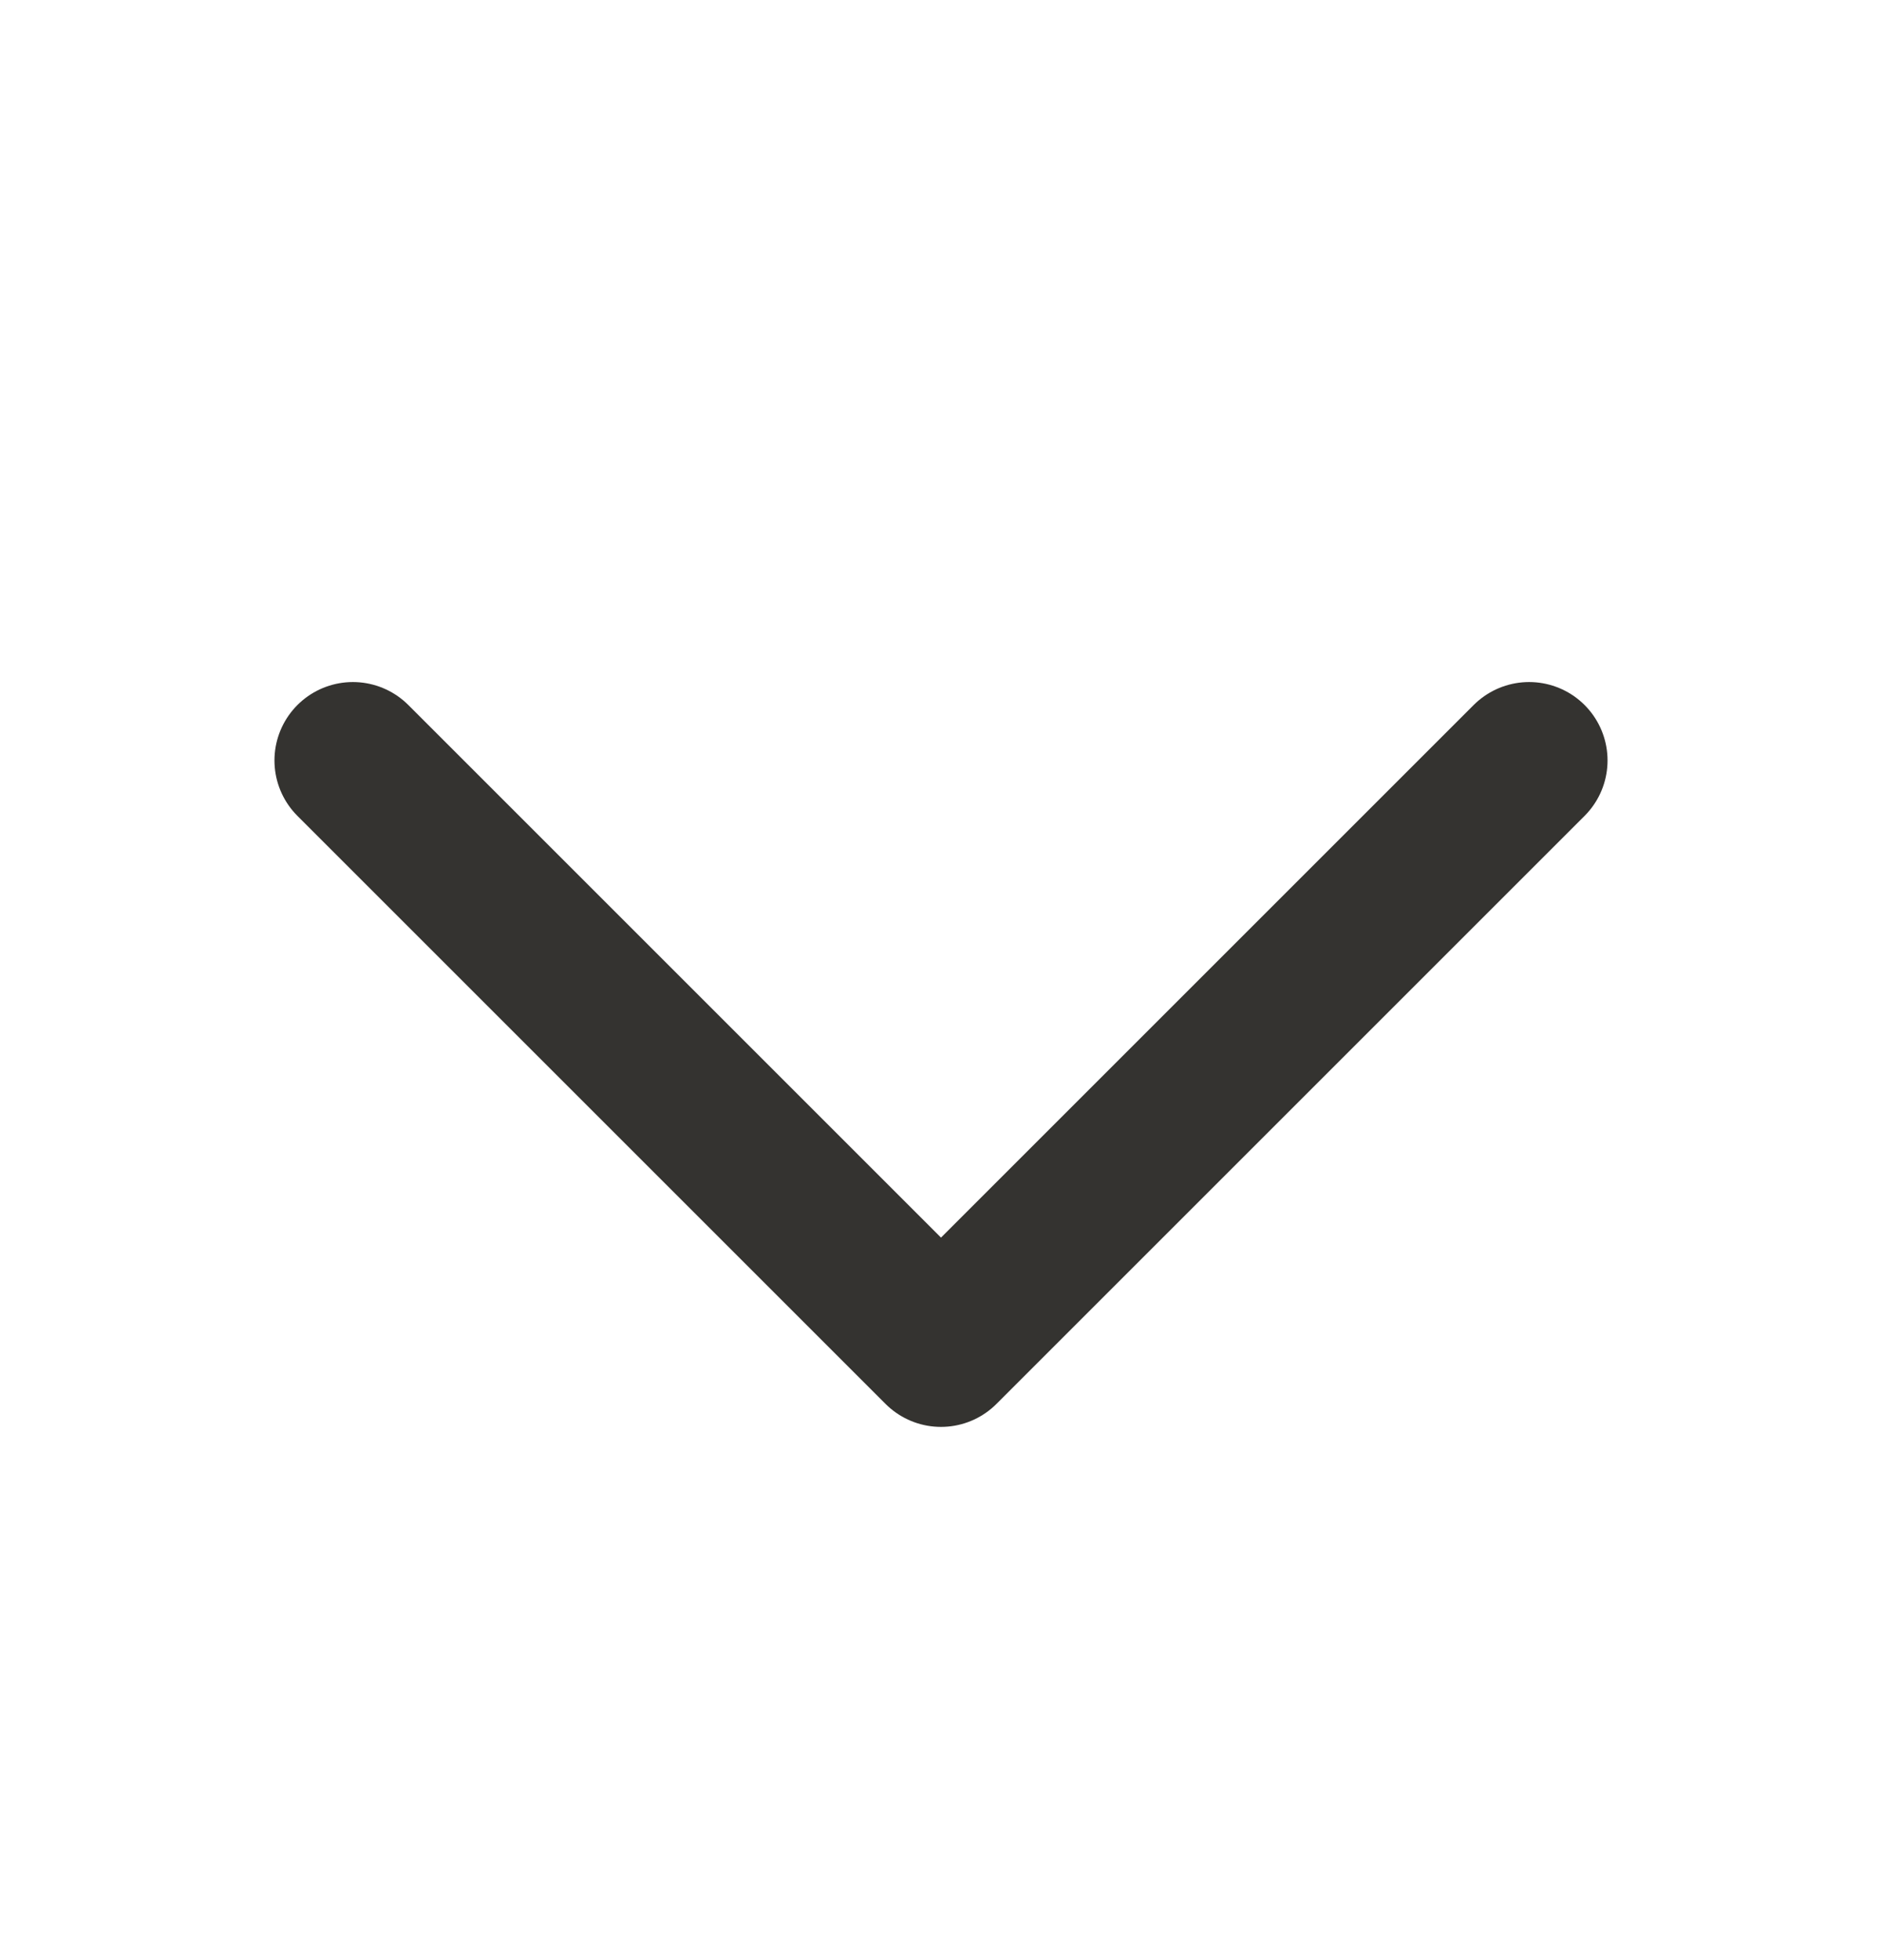
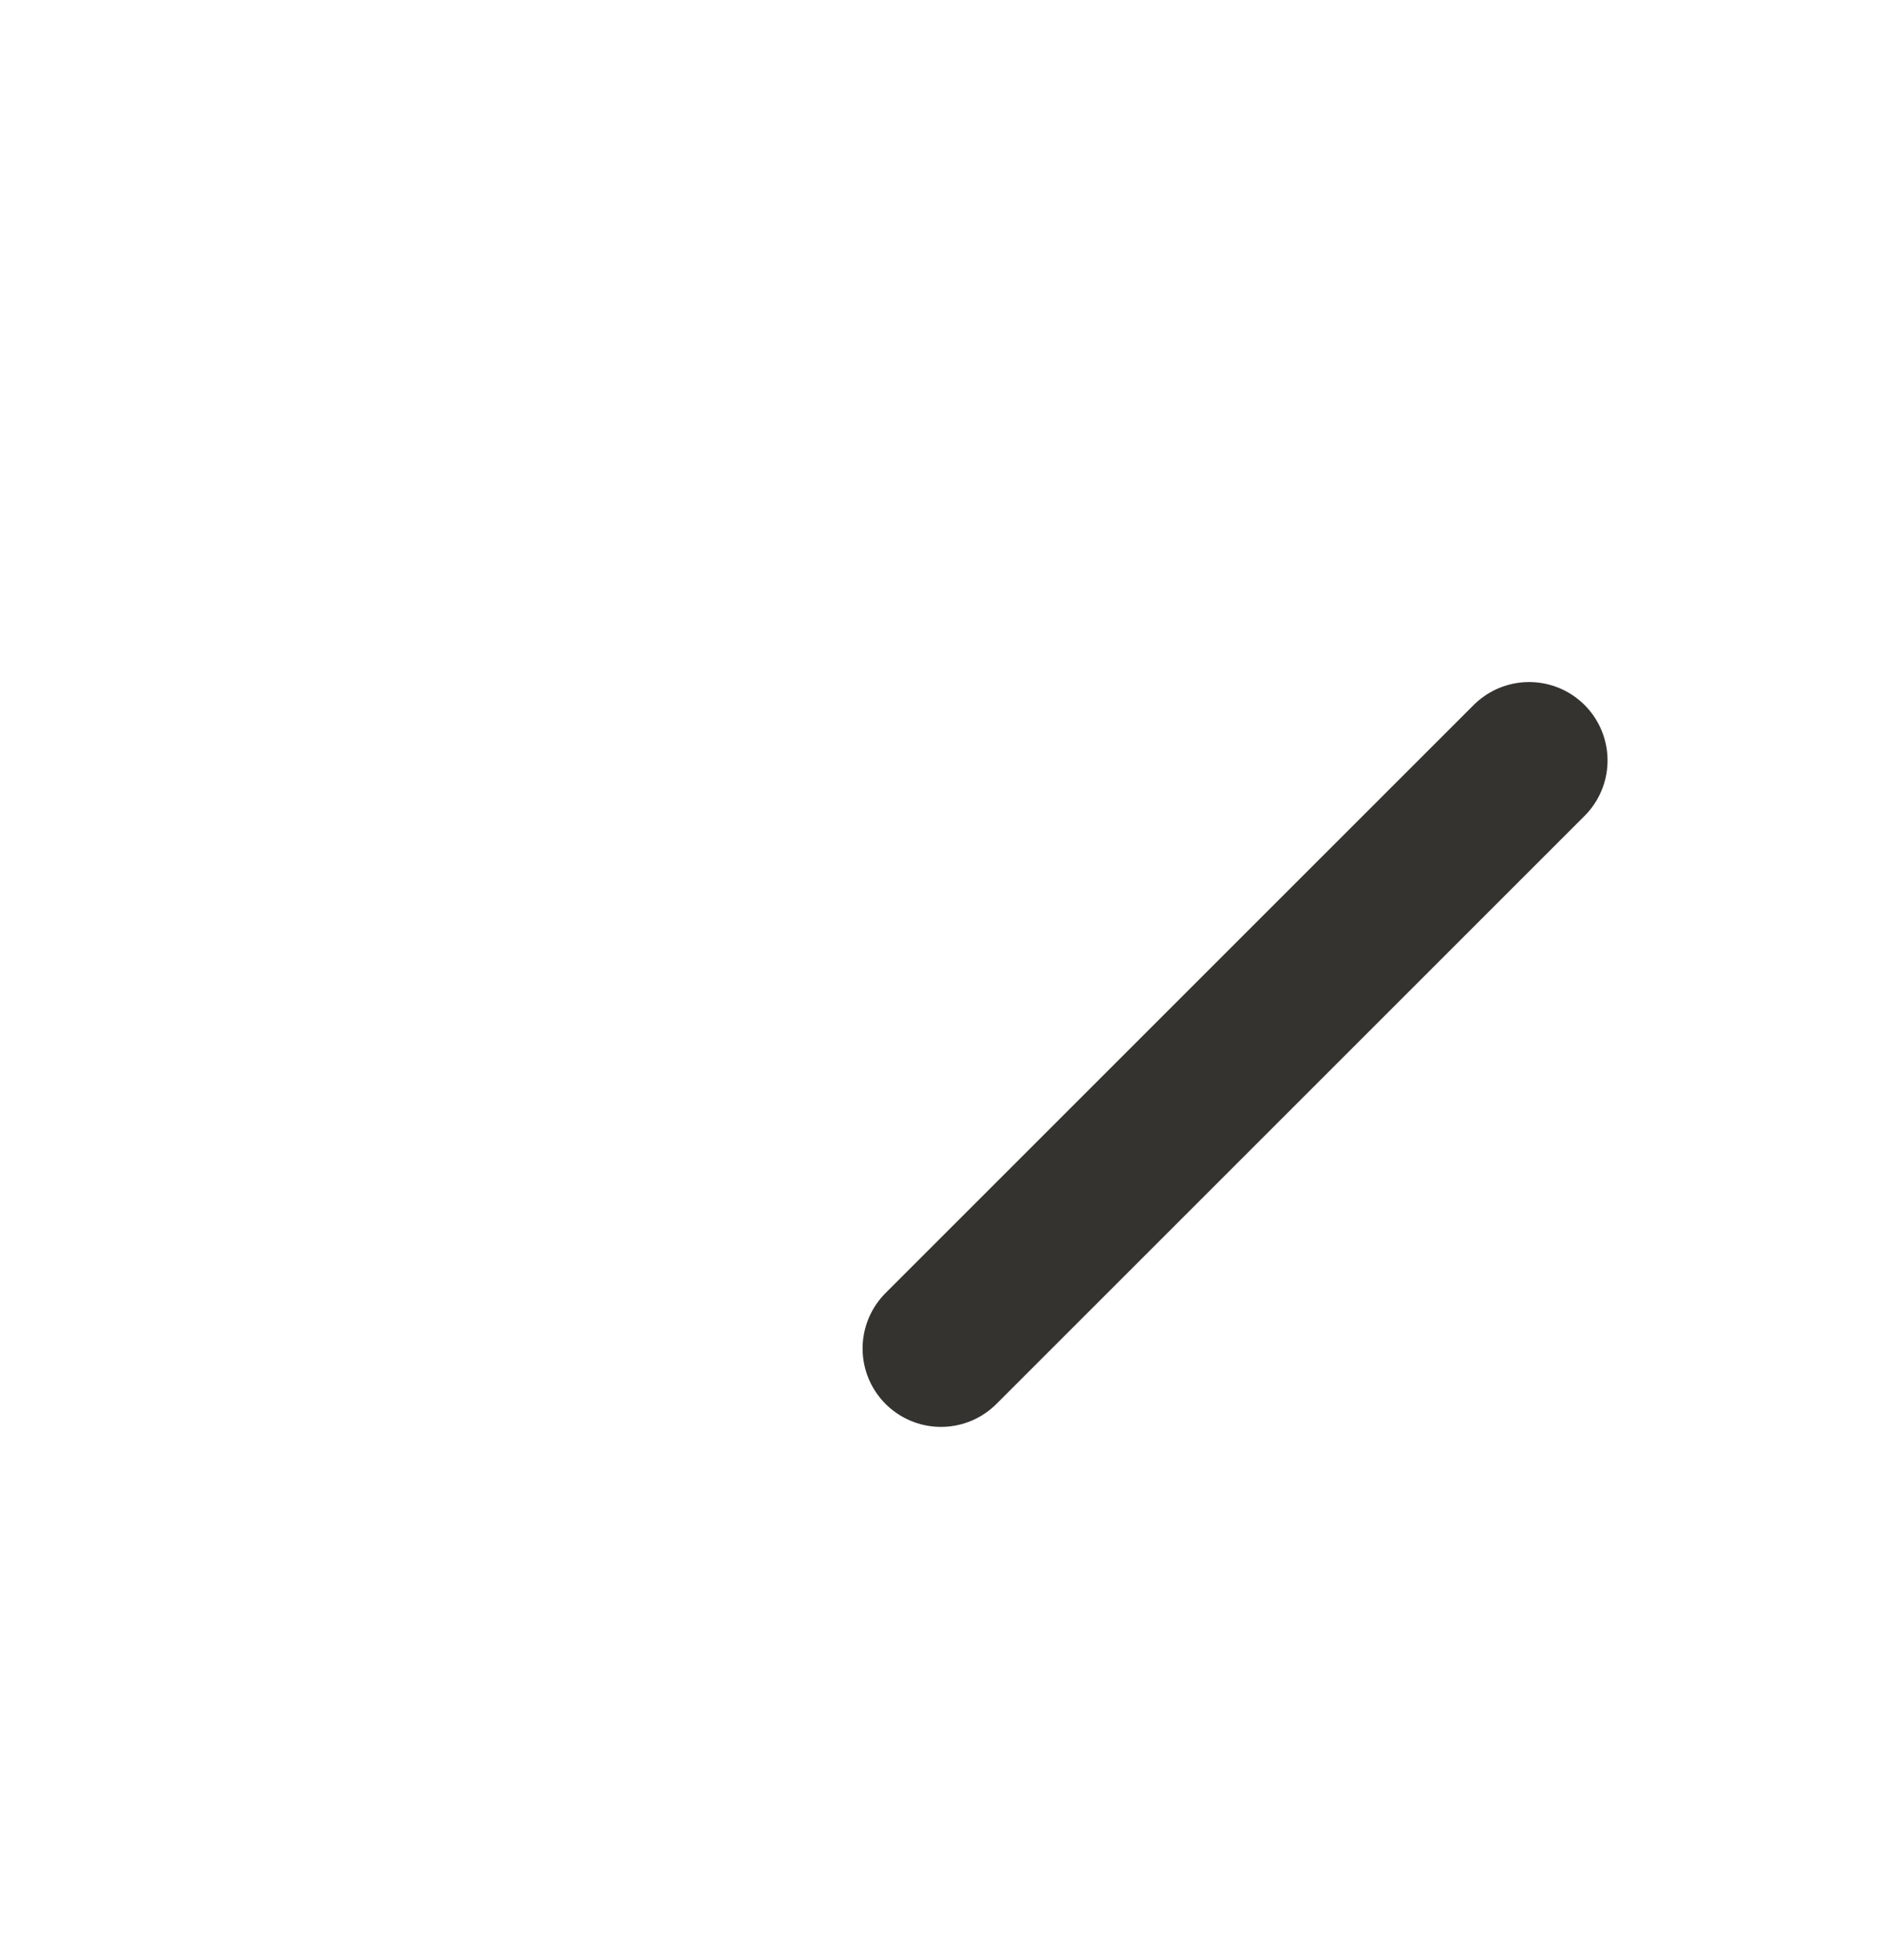
<svg xmlns="http://www.w3.org/2000/svg" width="24" height="25" viewBox="0 0 24 25" fill="none">
-   <path d="M19.5 9.699L12 17.199L4.5 9.699" stroke="#343330" stroke-width="2" stroke-linecap="round" stroke-linejoin="round" />
+   <path d="M19.5 9.699L12 17.199" stroke="#343330" stroke-width="2" stroke-linecap="round" stroke-linejoin="round" />
</svg>